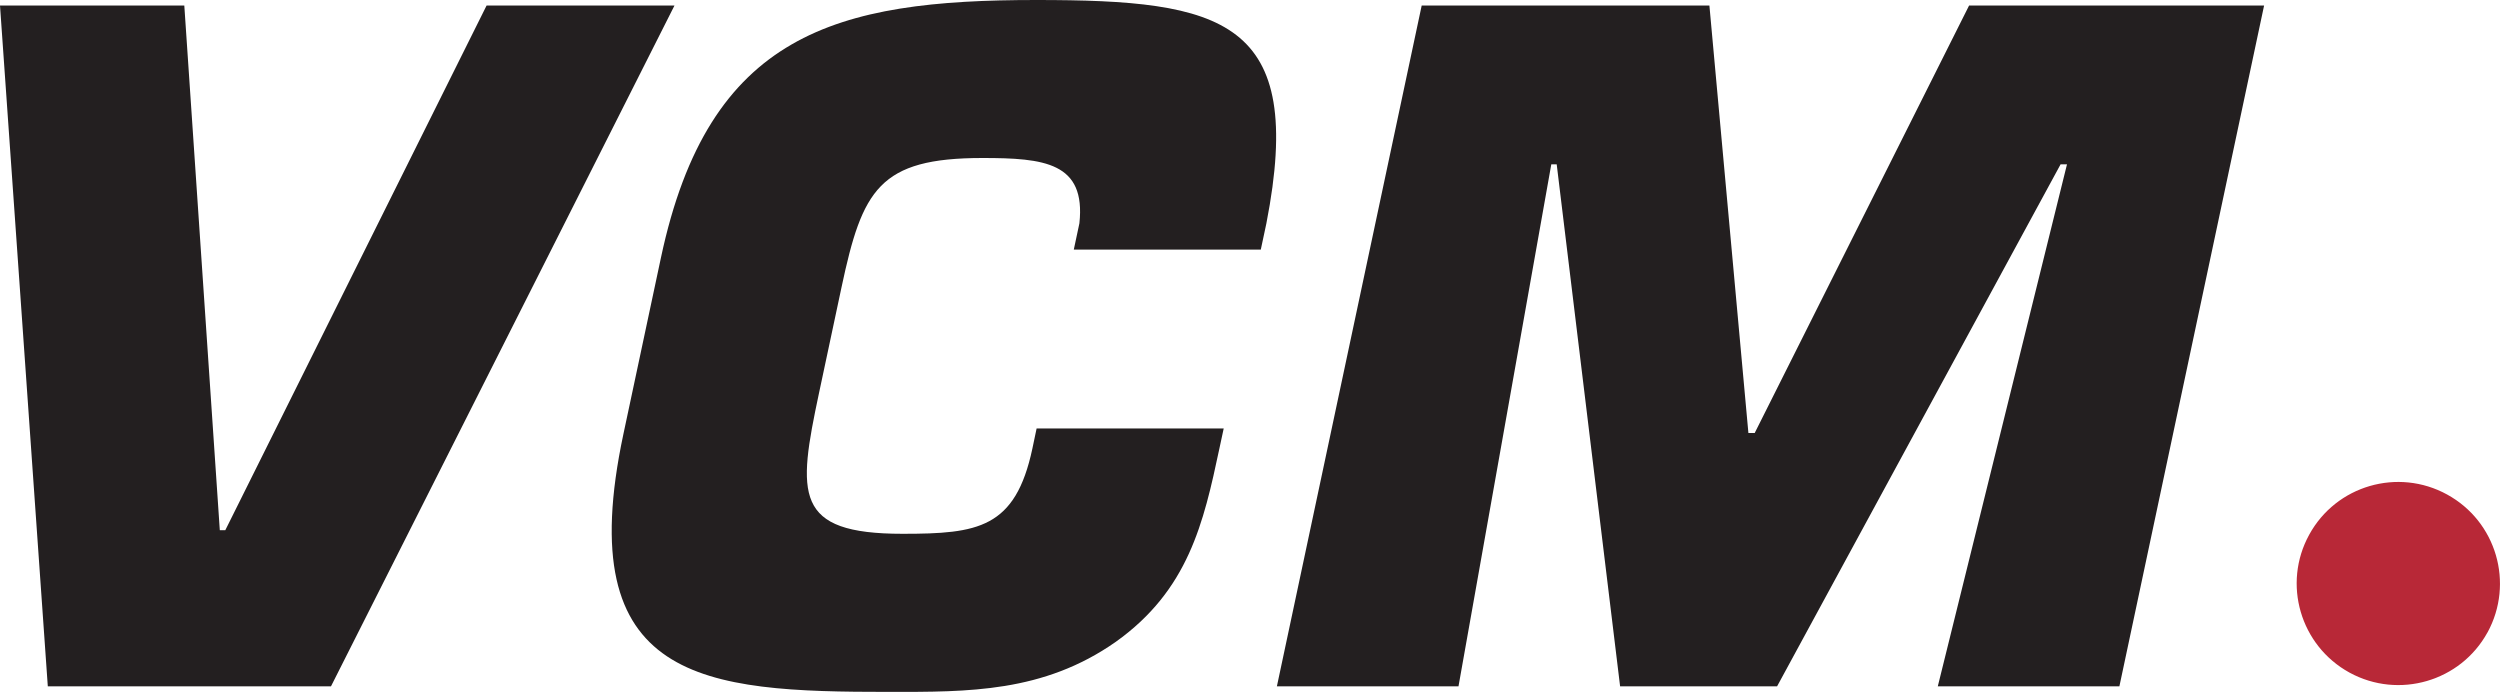
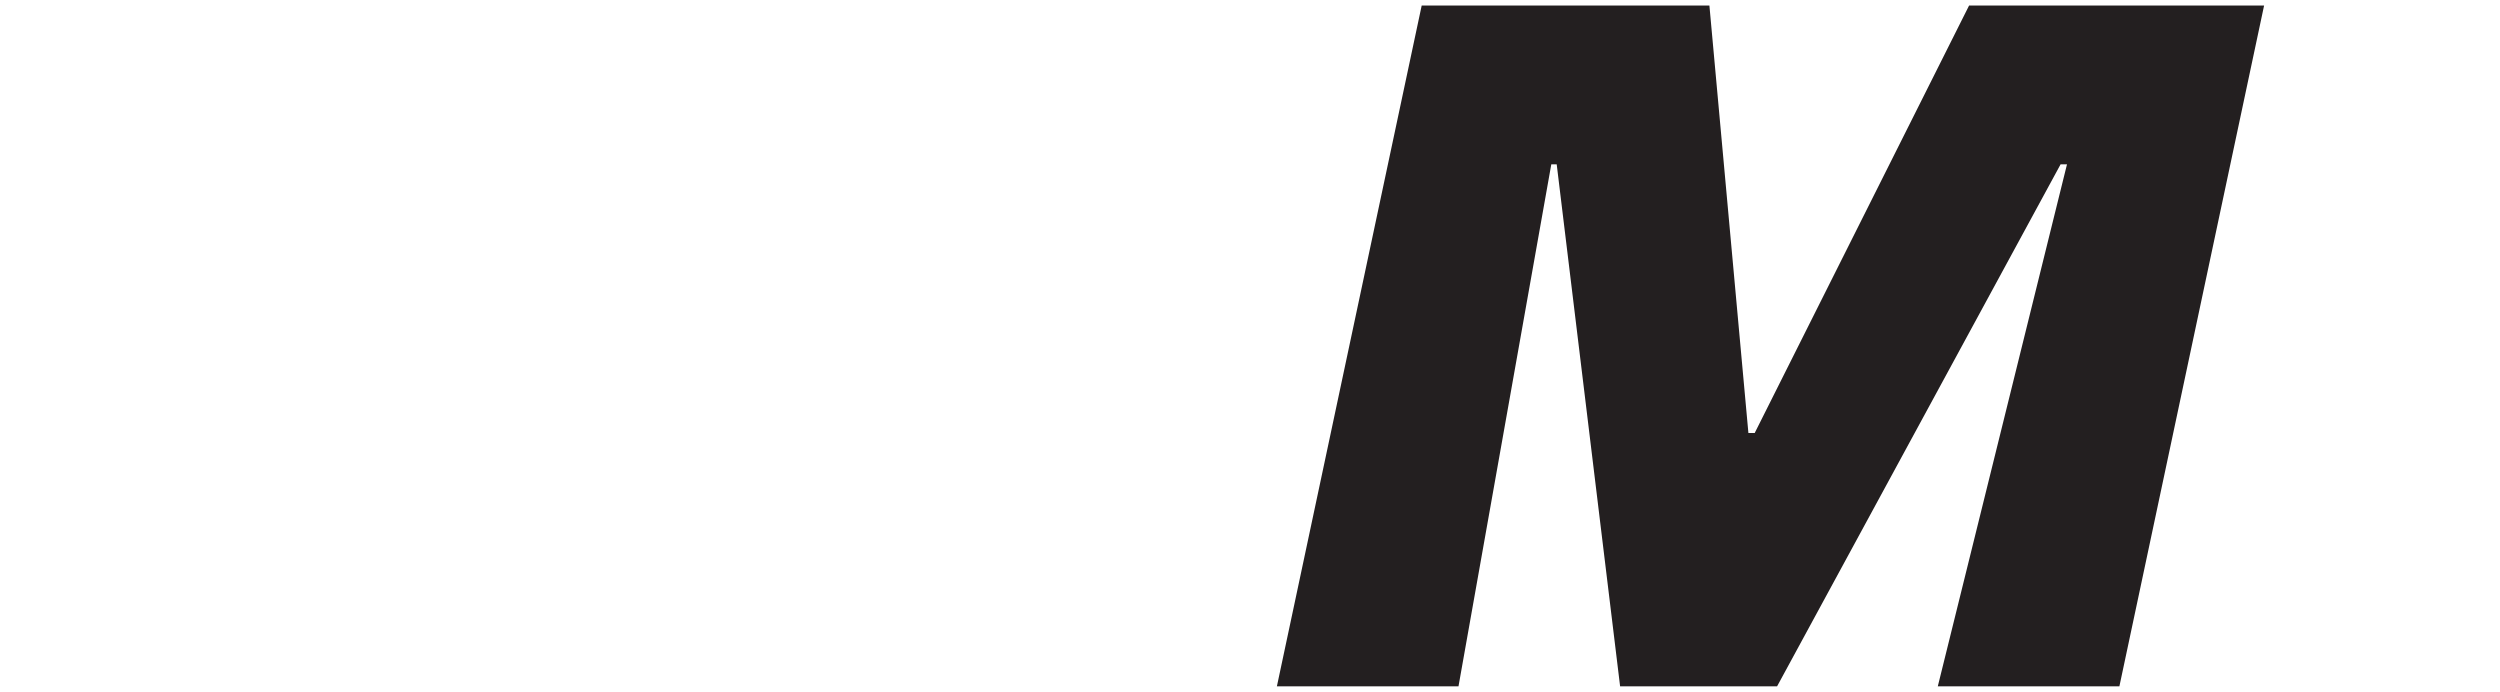
<svg xmlns="http://www.w3.org/2000/svg" id="_圖層_1" viewBox="0 0 250 69.18">
  <defs>
    <style>.cls-1,.cls-2{fill:none;}.cls-3{fill:#b82837;}.cls-4{fill:#231f20;}.cls-2{clip-path:url(#clippath);}</style>
    <clipPath id="clippath">
      <rect class="cls-1" y="0" width="250" height="69.18" />
    </clipPath>
  </defs>
  <g class="cls-2">
-     <polygon class="cls-4" points="48.66 .55 67.45 .55 33.1 68.63 4.78 68.63 0 .55 18.43 .55 21.98 53.02 22.53 53.02 48.66 .55 48.66 .55" />
-     <path class="cls-4" d="m122.37,42.85l-.43,2c-1.58,7.44-3.1,14.16-10.37,19.34-7.25,5.08-14.77,5-22.67,5-18.52,0-31.85-.91-26.56-25.78l3.75-17.62C70.87,3.27,83.64,0,103.61,0,122.31,0,130.62,1.91,126.64,22.33l-.56,2.63h-18.7l.56-2.63c.66-6.08-3.51-6.53-9.69-6.53-10.35,0-12.02,3.18-14.09,12.89l-2.26,10.62c-2.16,10.17-2.54,14.07,8.36,14.07,7.54,0,11.28-.54,12.98-8.53l.42-2h18.7Z" />
    <polygon class="cls-4" points="145.85 68.63 127.69 68.63 142.17 .55 170.94 .55 174.84 43.3 175.47 43.3 196.91 .55 226.41 .55 211.94 68.63 193.78 68.63 206.7 16.43 206.06 16.43 177.71 68.63 162.01 68.63 155.67 16.43 155.13 16.43 145.85 68.63 145.85 68.63" />
-     <path class="cls-3" d="m248.75,63.24c-2.69,4.91-8.88,6.71-13.8,4.02-4.92-2.7-6.73-8.87-4.03-13.79,2.69-4.92,8.87-6.72,13.79-4.02,4.93,2.7,6.73,8.87,4.04,13.8h0Z" />
  </g>
</svg>